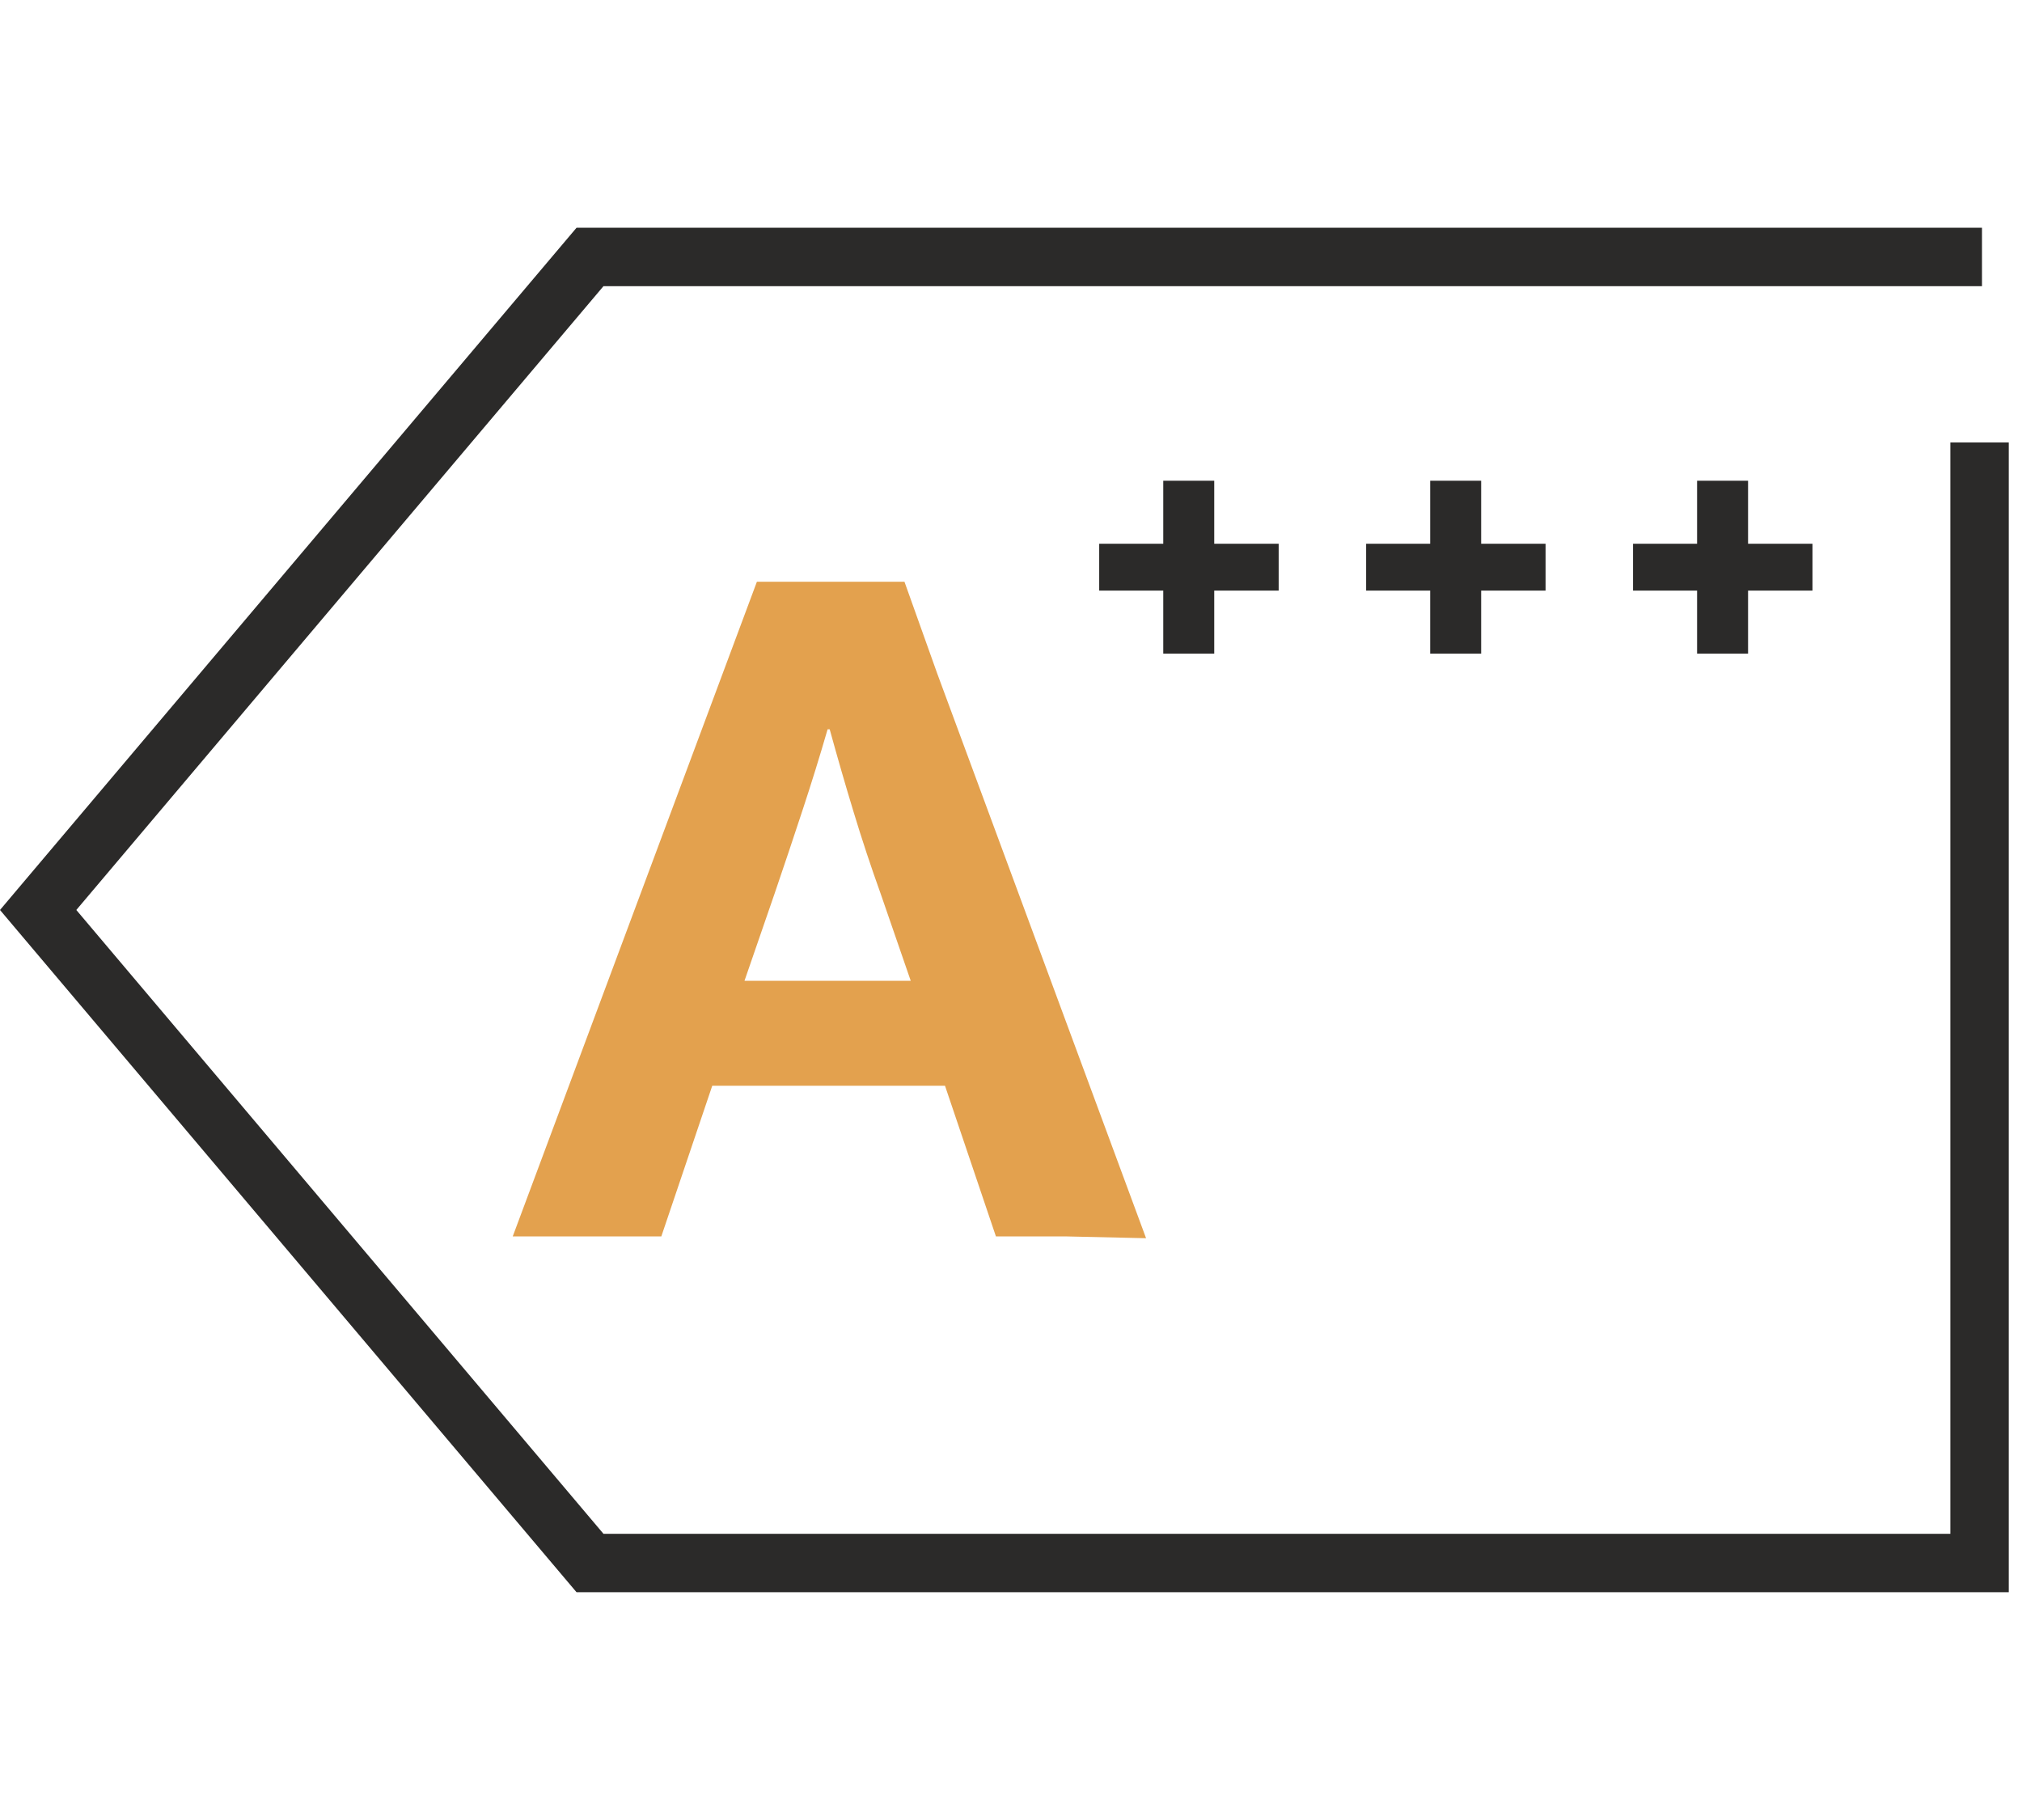
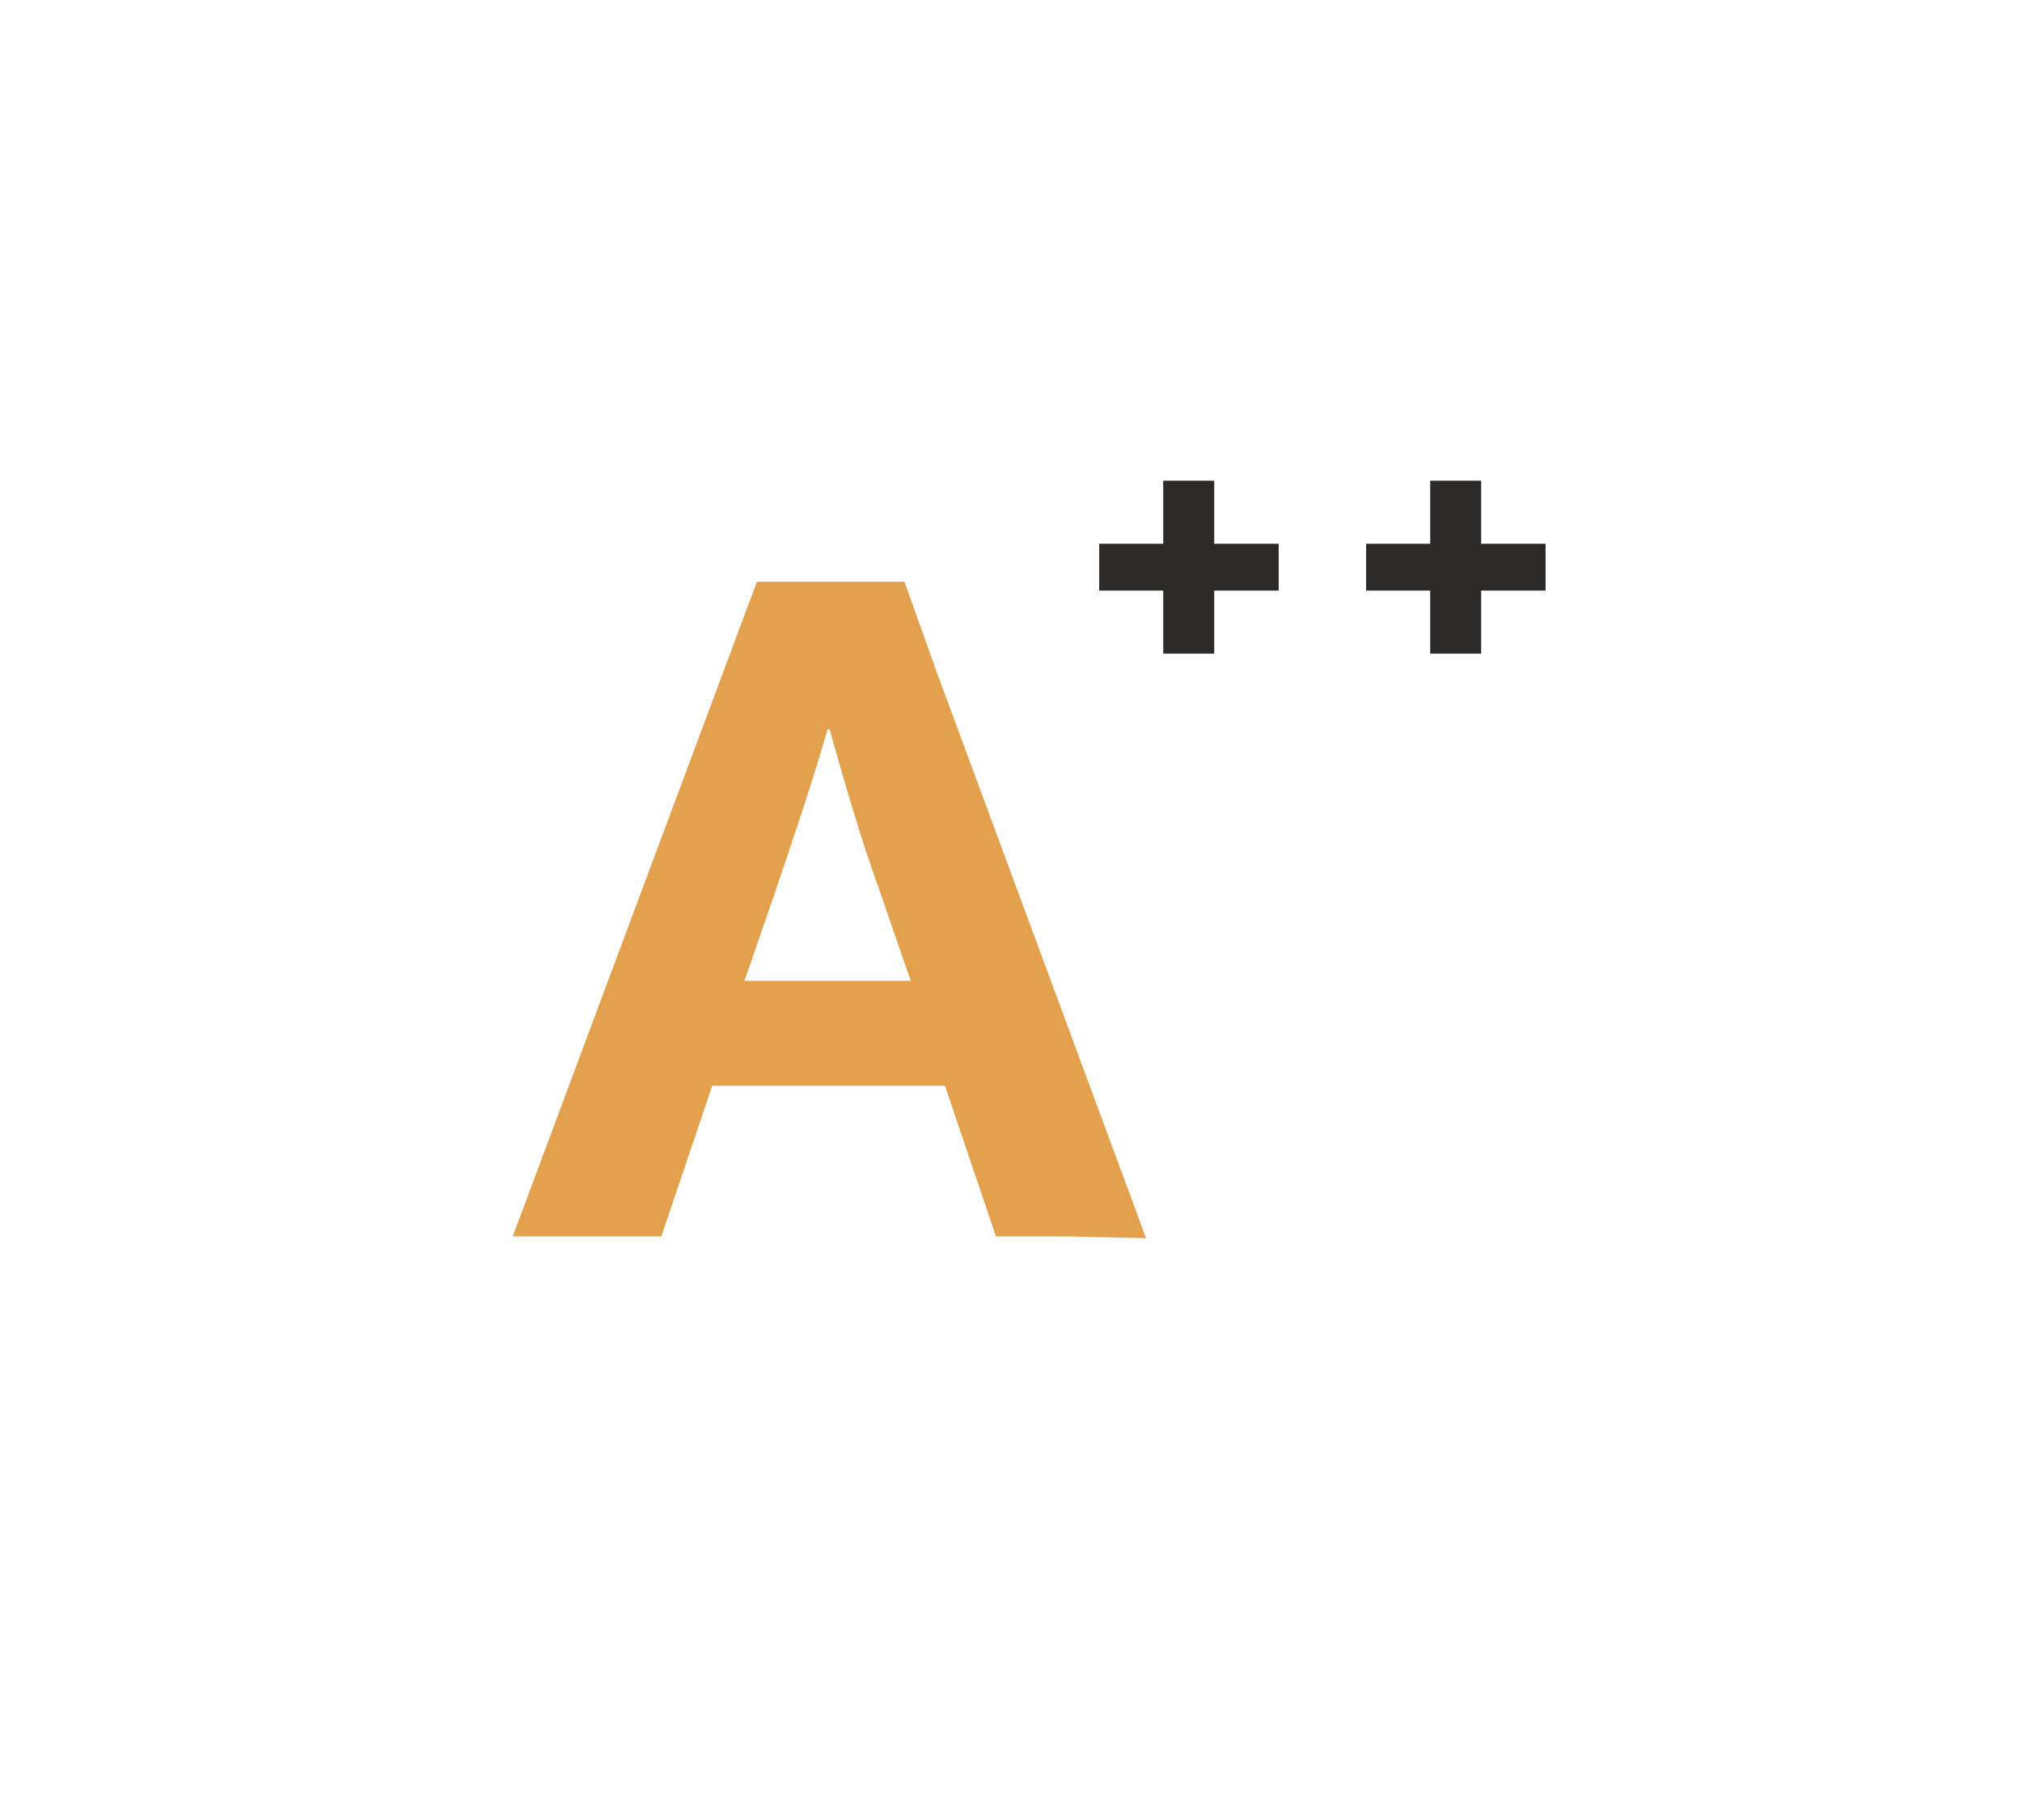
<svg xmlns="http://www.w3.org/2000/svg" xml:space="preserve" width="90px" height="81px" style="shape-rendering:geometricPrecision; text-rendering:geometricPrecision; image-rendering:optimizeQuality; fill-rule:evenodd; clip-rule:evenodd" viewBox="0 0 90 81">
  <defs>
    <style type="text/css"> .fil0 {fill:#2B2A29;fill-rule:nonzero} .fil1 {fill:#E3A14E;fill-rule:nonzero} </style>
  </defs>
  <g id="Warstwa_x0020_1">
    <g id="_634580808">
-       <polygon id="_634580832" class="fil0" points="89.411,19.691 89.411,69.562 89.411,70.863 88.111,70.863 26.261,70.863 25.662,70.863 25.271,70.401 0.707,41.337 -0,40.499 0.707,39.661 25.271,10.598 25.662,10.136 26.261,10.136 88.219,10.136 88.219,12.736 26.861,12.736 3.397,40.499 26.861,68.263 86.811,68.263 86.811,19.691 " />
      <path id="_634580352" class="fil1" d="M33.137 43.651l7.4 0 -1.342 -3.885c-0.432,-1.202 -0.833,-2.413 -1.202,-3.632 -0.37,-1.217 -0.724,-2.443 -1.063,-3.676l-0.093 0c-0.339,1.172 -0.709,2.366 -1.11,3.583 -0.4,1.219 -0.816,2.459 -1.248,3.724l-1.341 3.885zm14.311 11.376l-3.119 0 -2.267 -6.706 -10.359 0 -2.267 6.706 -6.614 0 10.868 -29.137 6.568 0 1.462 4.095m0 0l1.284 3.472 8.008 21.65 -3.565 -0.08" />
-       <path id="_634580304" class="fil0" d="M54.046 26.285l0 2.806 -2.269 0 0 -2.806 -2.851 0 0 -2.085 2.851 0 0 -2.805 2.269 0 0 2.805 2.868 0 0 2.085 -2.868 0zm11.881 0l0 2.806 -2.269 0 0 -2.806 -2.851 0 0 -2.085 2.851 0 0 -2.805 2.269 0 0 2.805 2.867 0 0 2.085 -2.867 0zm11.88 0l0 2.806 -2.269 0 0 -2.806 -2.851 0 0 -2.085 2.851 0 0 -2.805 2.269 0 0 2.805 2.867 0 0 2.085 -2.867 0z" />
+       <path id="_634580304" class="fil0" d="M54.046 26.285l0 2.806 -2.269 0 0 -2.806 -2.851 0 0 -2.085 2.851 0 0 -2.805 2.269 0 0 2.805 2.868 0 0 2.085 -2.868 0zm11.881 0l0 2.806 -2.269 0 0 -2.806 -2.851 0 0 -2.085 2.851 0 0 -2.805 2.269 0 0 2.805 2.867 0 0 2.085 -2.867 0zl0 2.806 -2.269 0 0 -2.806 -2.851 0 0 -2.085 2.851 0 0 -2.805 2.269 0 0 2.805 2.867 0 0 2.085 -2.867 0z" />
    </g>
  </g>
</svg>